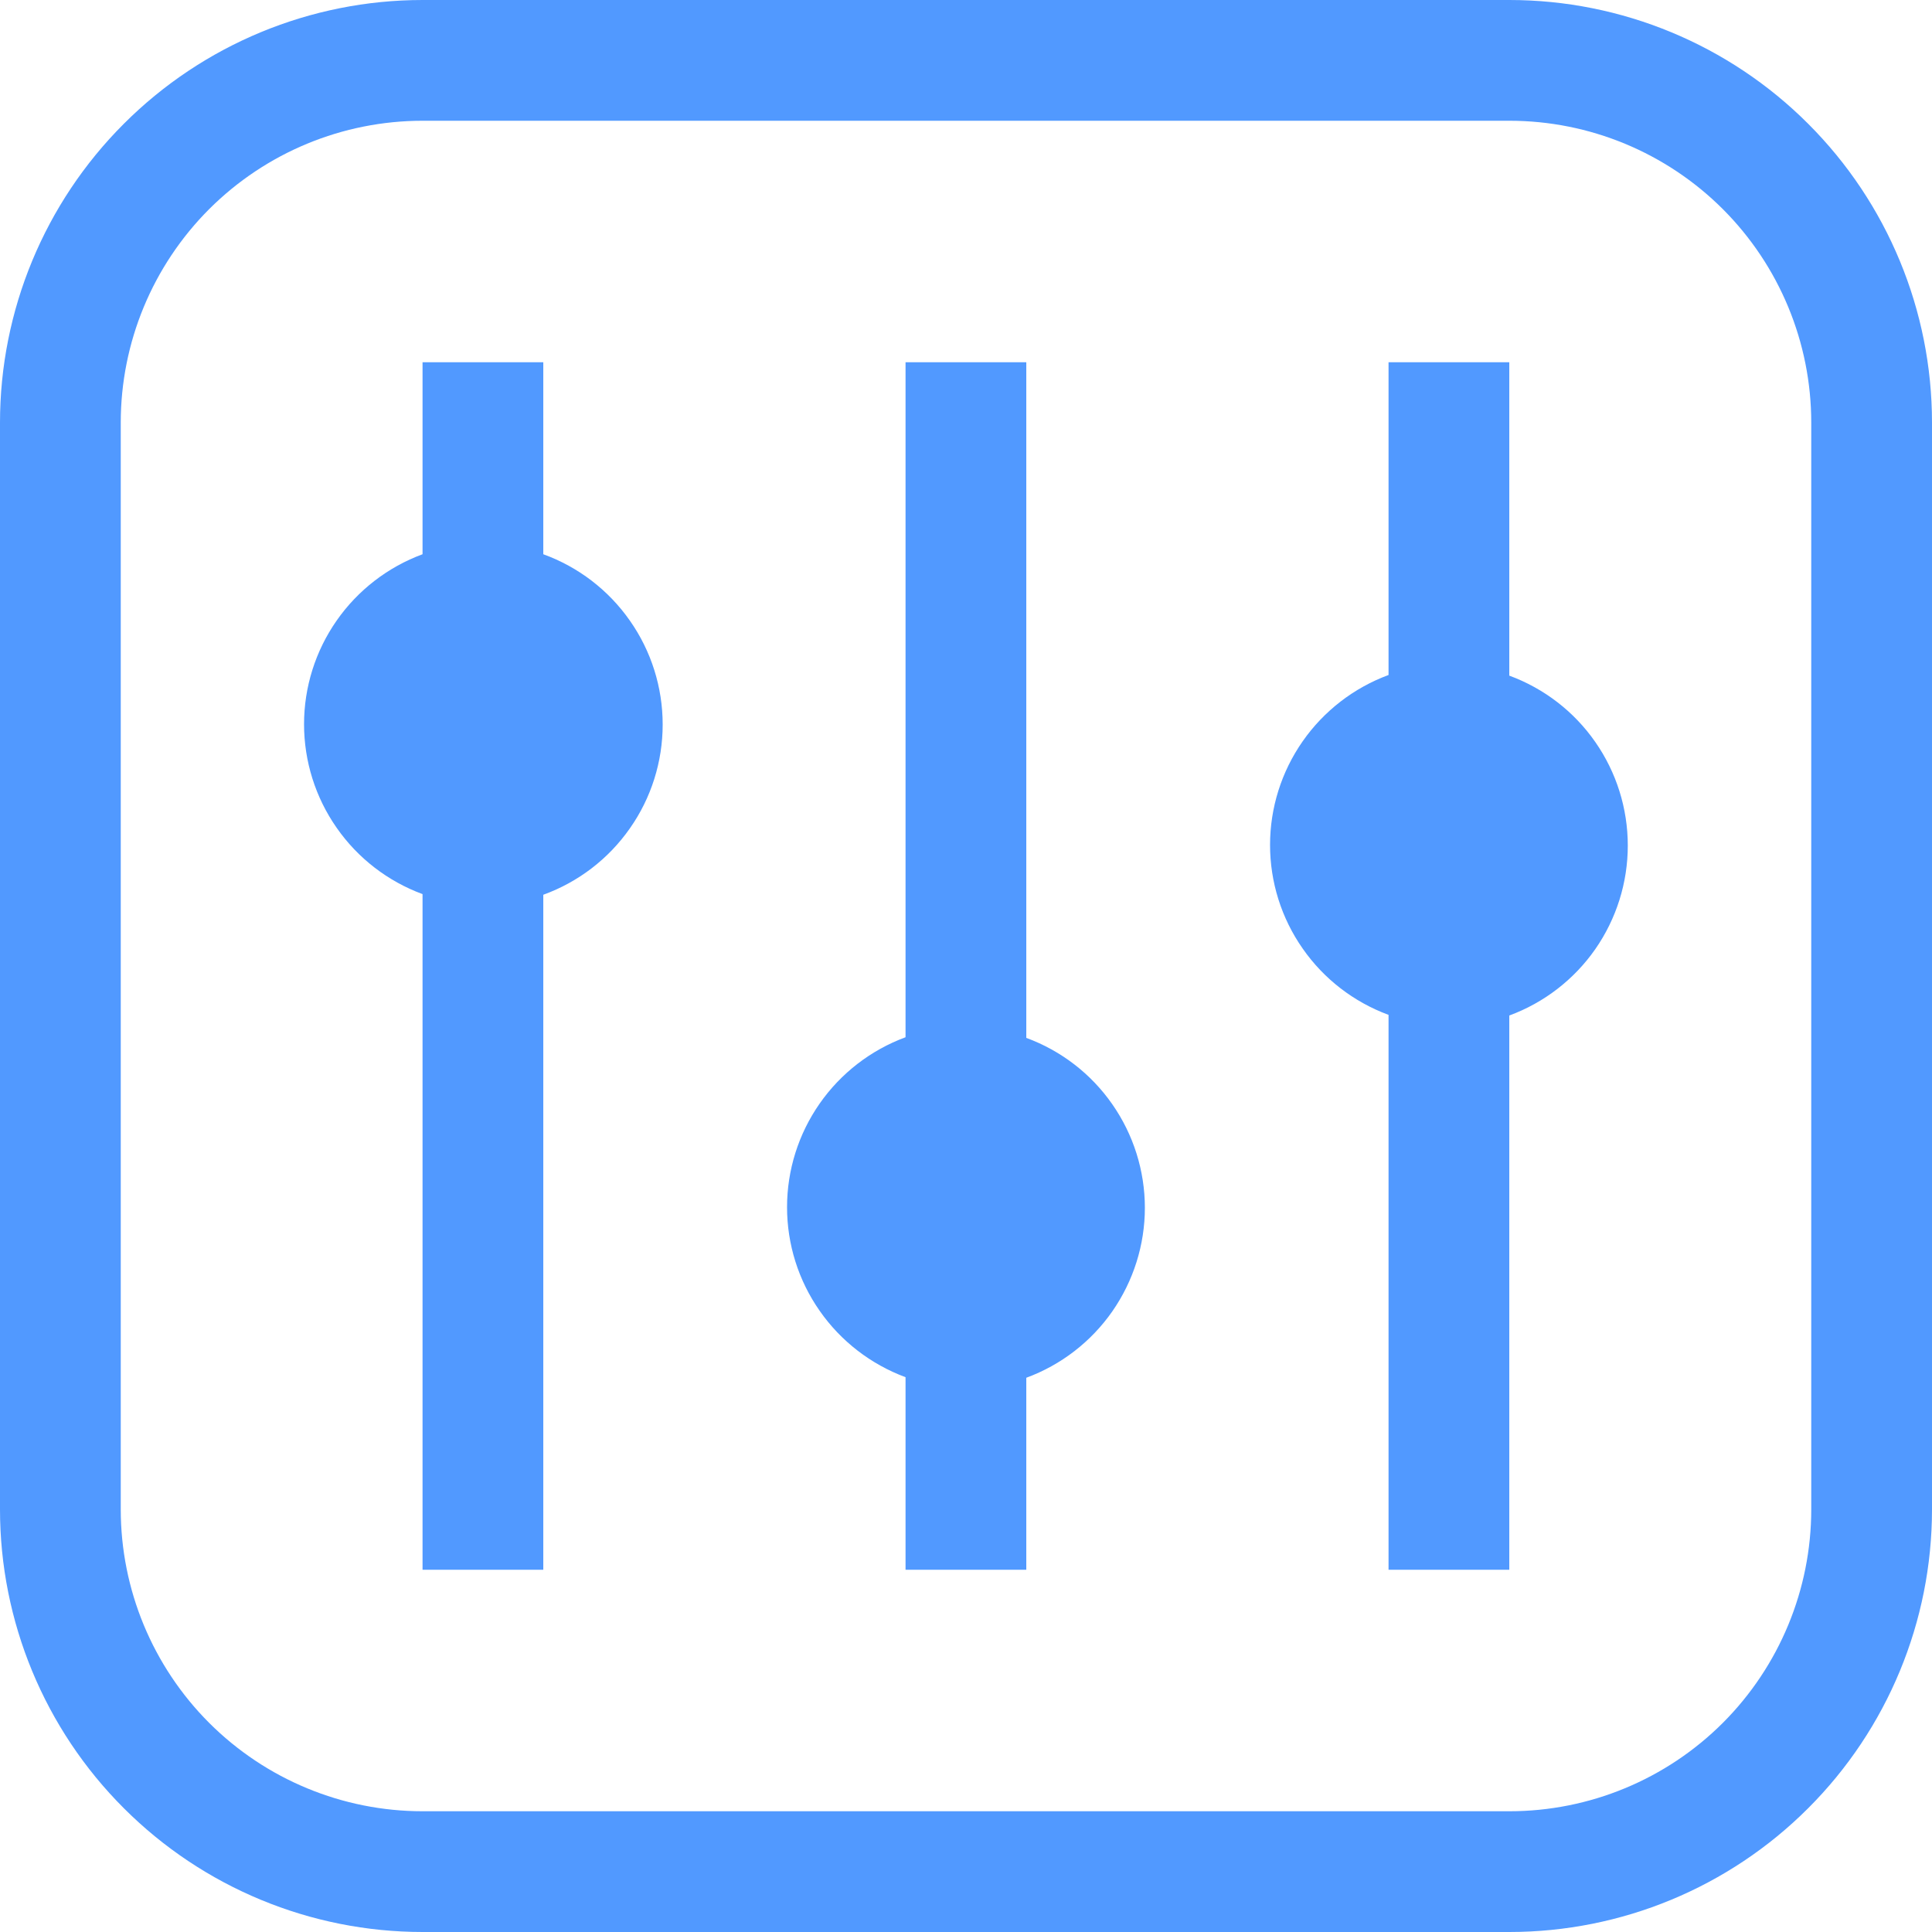
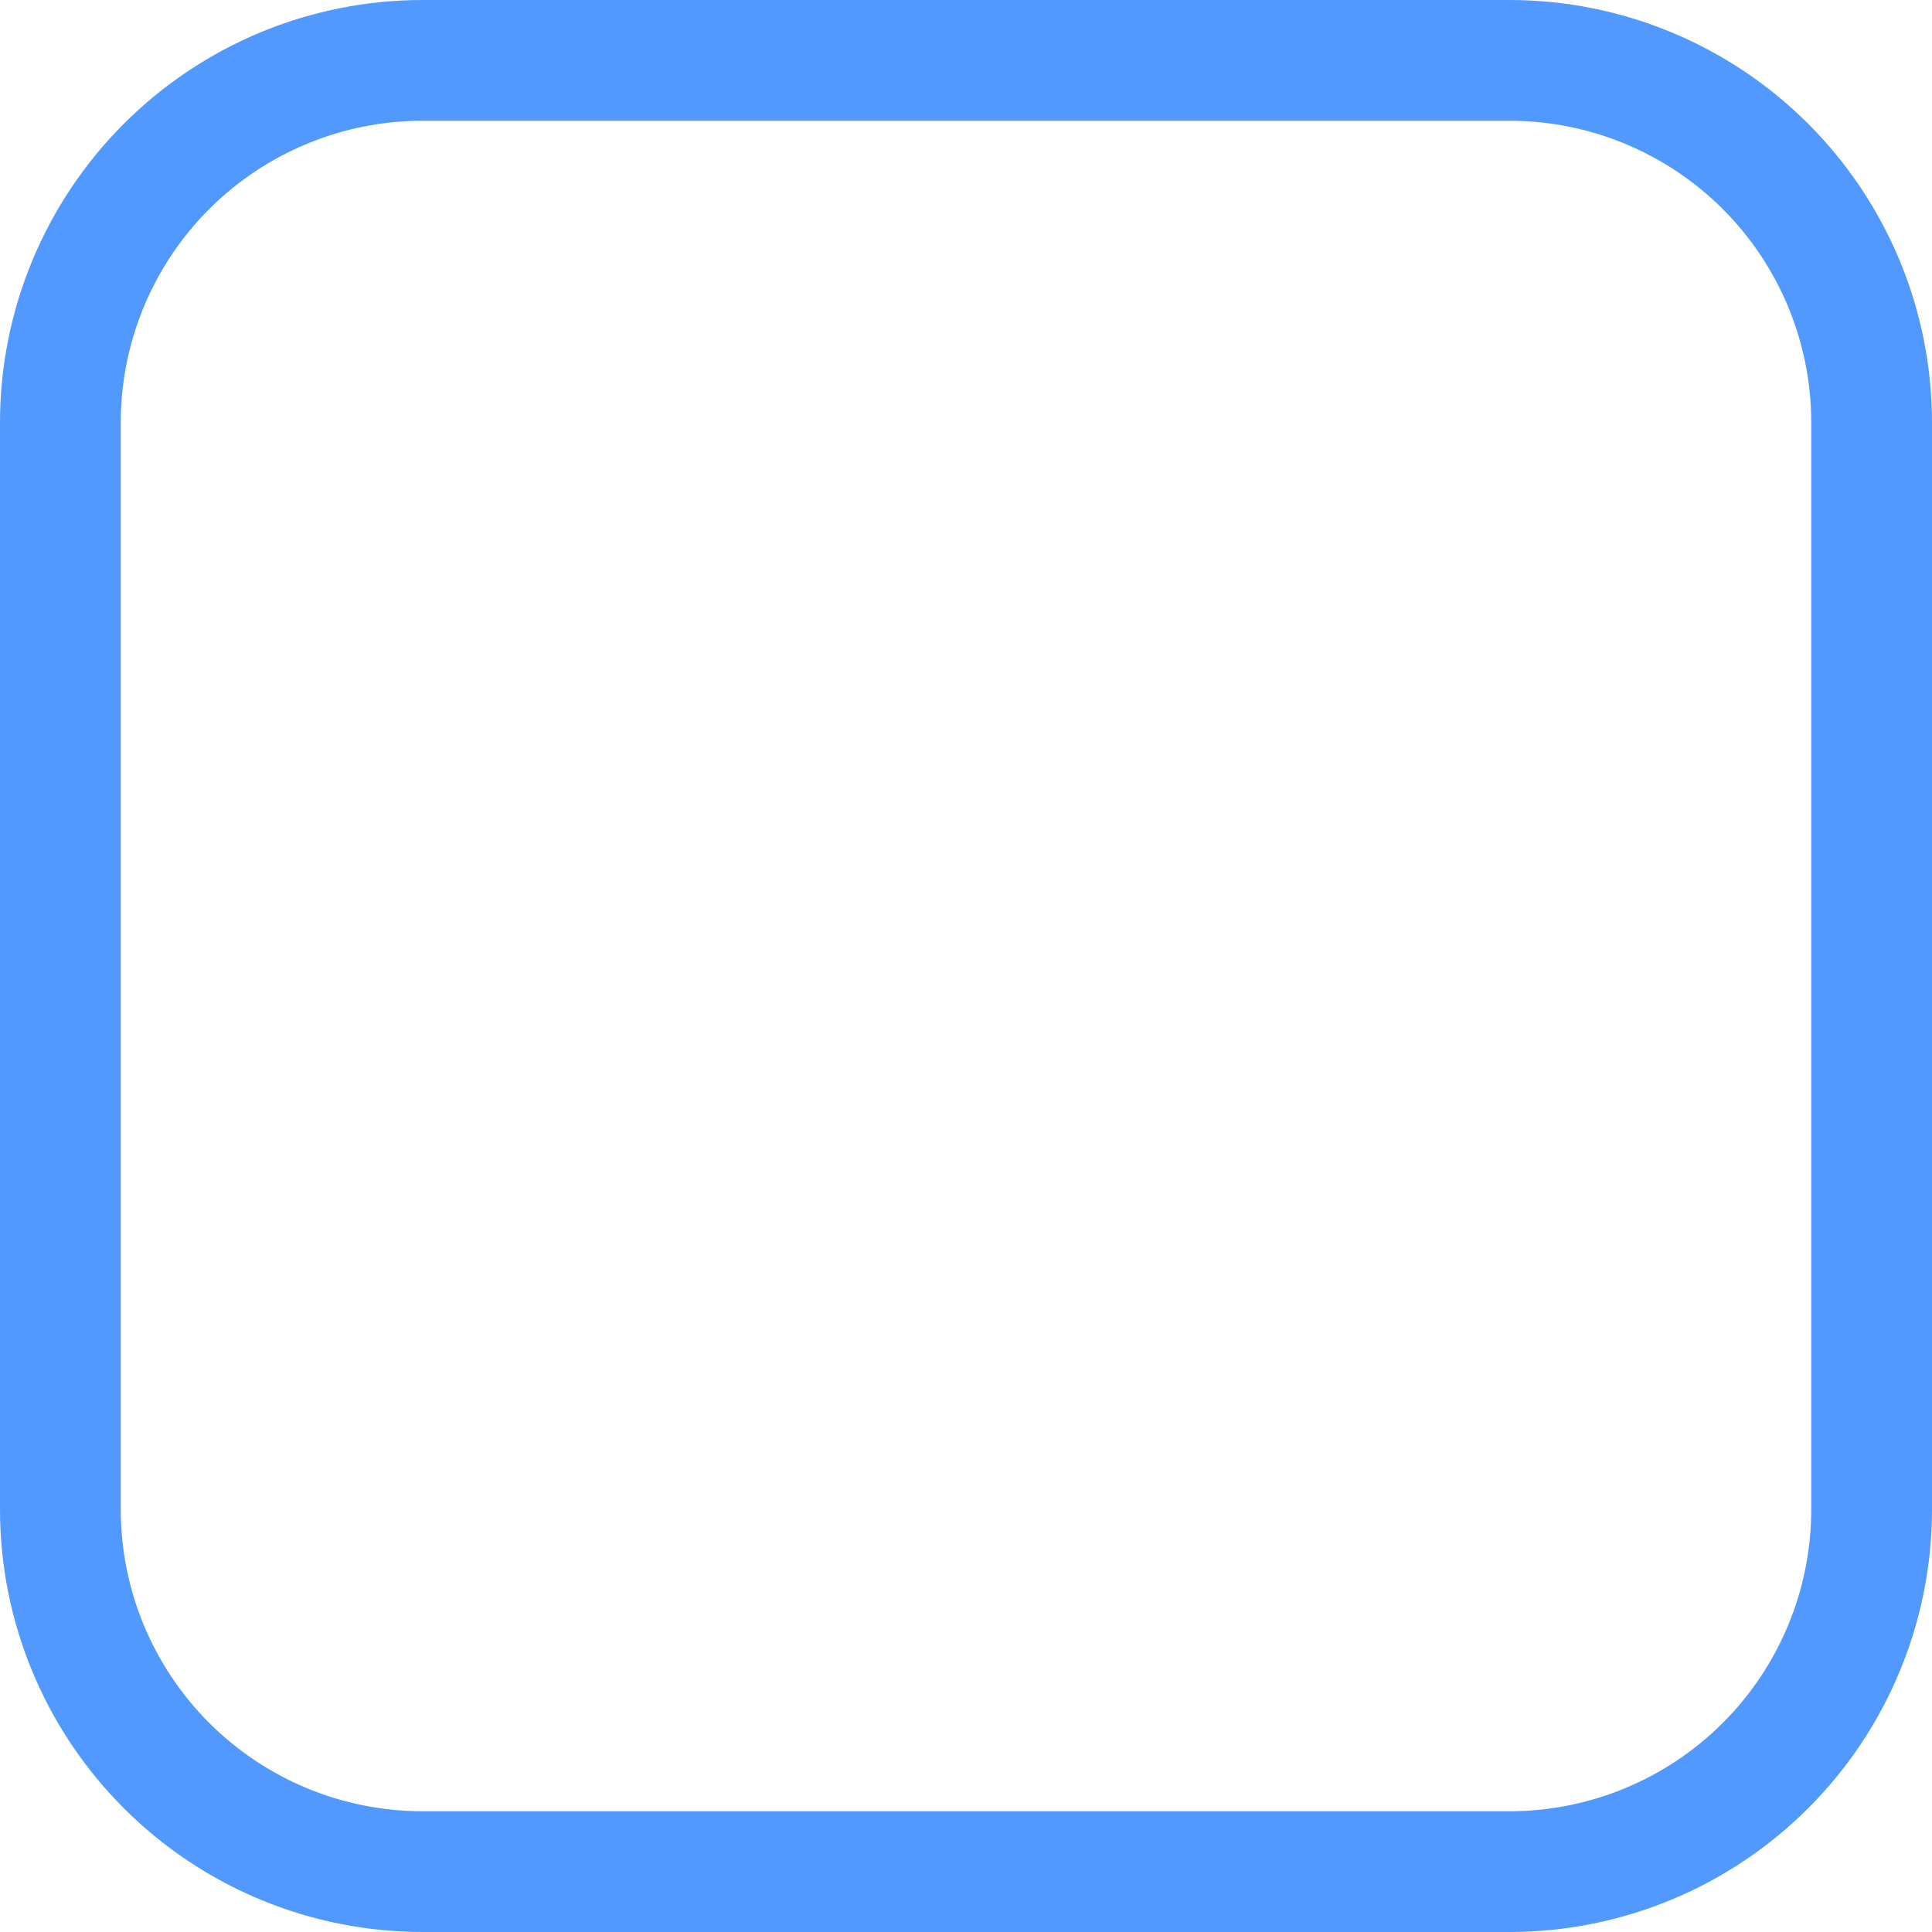
<svg xmlns="http://www.w3.org/2000/svg" width="24" height="24" viewBox="0 0 24 24" fill="none">
  <path d="M18.75 0H5.25C3.858 0 2.522 0.553 1.538 1.538C0.553 2.522 0 3.858 0 5.25L0 18.75C0 20.142 0.553 21.478 1.538 22.462C2.522 23.447 3.858 24 5.25 24H18.75C20.142 24 21.478 23.447 22.462 22.462C23.447 21.478 24 20.142 24 18.75V5.25C24 3.858 23.447 2.522 22.462 1.538C21.478 0.553 20.142 0 18.75 0ZM22.5 18.75C22.5 19.745 22.105 20.698 21.402 21.402C20.698 22.105 19.745 22.5 18.75 22.5H5.25C4.255 22.5 3.302 22.105 2.598 21.402C1.895 20.698 1.5 19.745 1.5 18.75V5.25C1.5 4.255 1.895 3.302 2.598 2.598C3.302 1.895 4.255 1.5 5.25 1.5H18.75C19.745 1.5 20.698 1.895 21.402 2.598C22.105 3.302 22.5 4.255 22.5 5.25V18.75Z" fill="#5199FF" />
-   <path d="M6.749 6.885V4.5H5.249V6.885C4.818 7.044 4.445 7.332 4.182 7.709C3.918 8.087 3.777 8.536 3.777 8.996C3.777 9.456 3.918 9.906 4.182 10.283C4.445 10.661 4.818 10.948 5.249 11.107V19.5H6.749V11.115C7.184 10.957 7.559 10.67 7.824 10.291C8.09 9.913 8.232 9.462 8.232 9C8.232 8.538 8.09 8.087 7.824 7.709C7.559 7.33 7.184 7.043 6.749 6.885Z" fill="#5199FF" />
-   <path d="M12.749 12.885V4.5H11.249V12.885C10.818 13.044 10.445 13.332 10.182 13.709C9.918 14.087 9.777 14.536 9.777 14.996C9.777 15.457 9.918 15.906 10.182 16.283C10.445 16.661 10.818 16.948 11.249 17.108V19.5H12.749V17.115C13.181 16.956 13.554 16.668 13.817 16.291C14.08 15.913 14.222 15.464 14.222 15.004C14.222 14.543 14.08 14.094 13.817 13.717C13.554 13.339 13.181 13.052 12.749 12.893V12.885Z" fill="#5199FF" />
-   <path d="M18.749 8.385V4.5H17.249V8.385C16.818 8.544 16.445 8.832 16.182 9.209C15.918 9.587 15.777 10.036 15.777 10.496C15.777 10.957 15.918 11.406 16.182 11.783C16.445 12.161 16.818 12.448 17.249 12.607V19.5H18.749V12.615C19.181 12.456 19.554 12.168 19.817 11.791C20.08 11.413 20.221 10.964 20.221 10.504C20.221 10.043 20.08 9.594 19.817 9.217C19.554 8.839 19.181 8.552 18.749 8.393V8.385Z" fill="#5199FF" />
</svg>